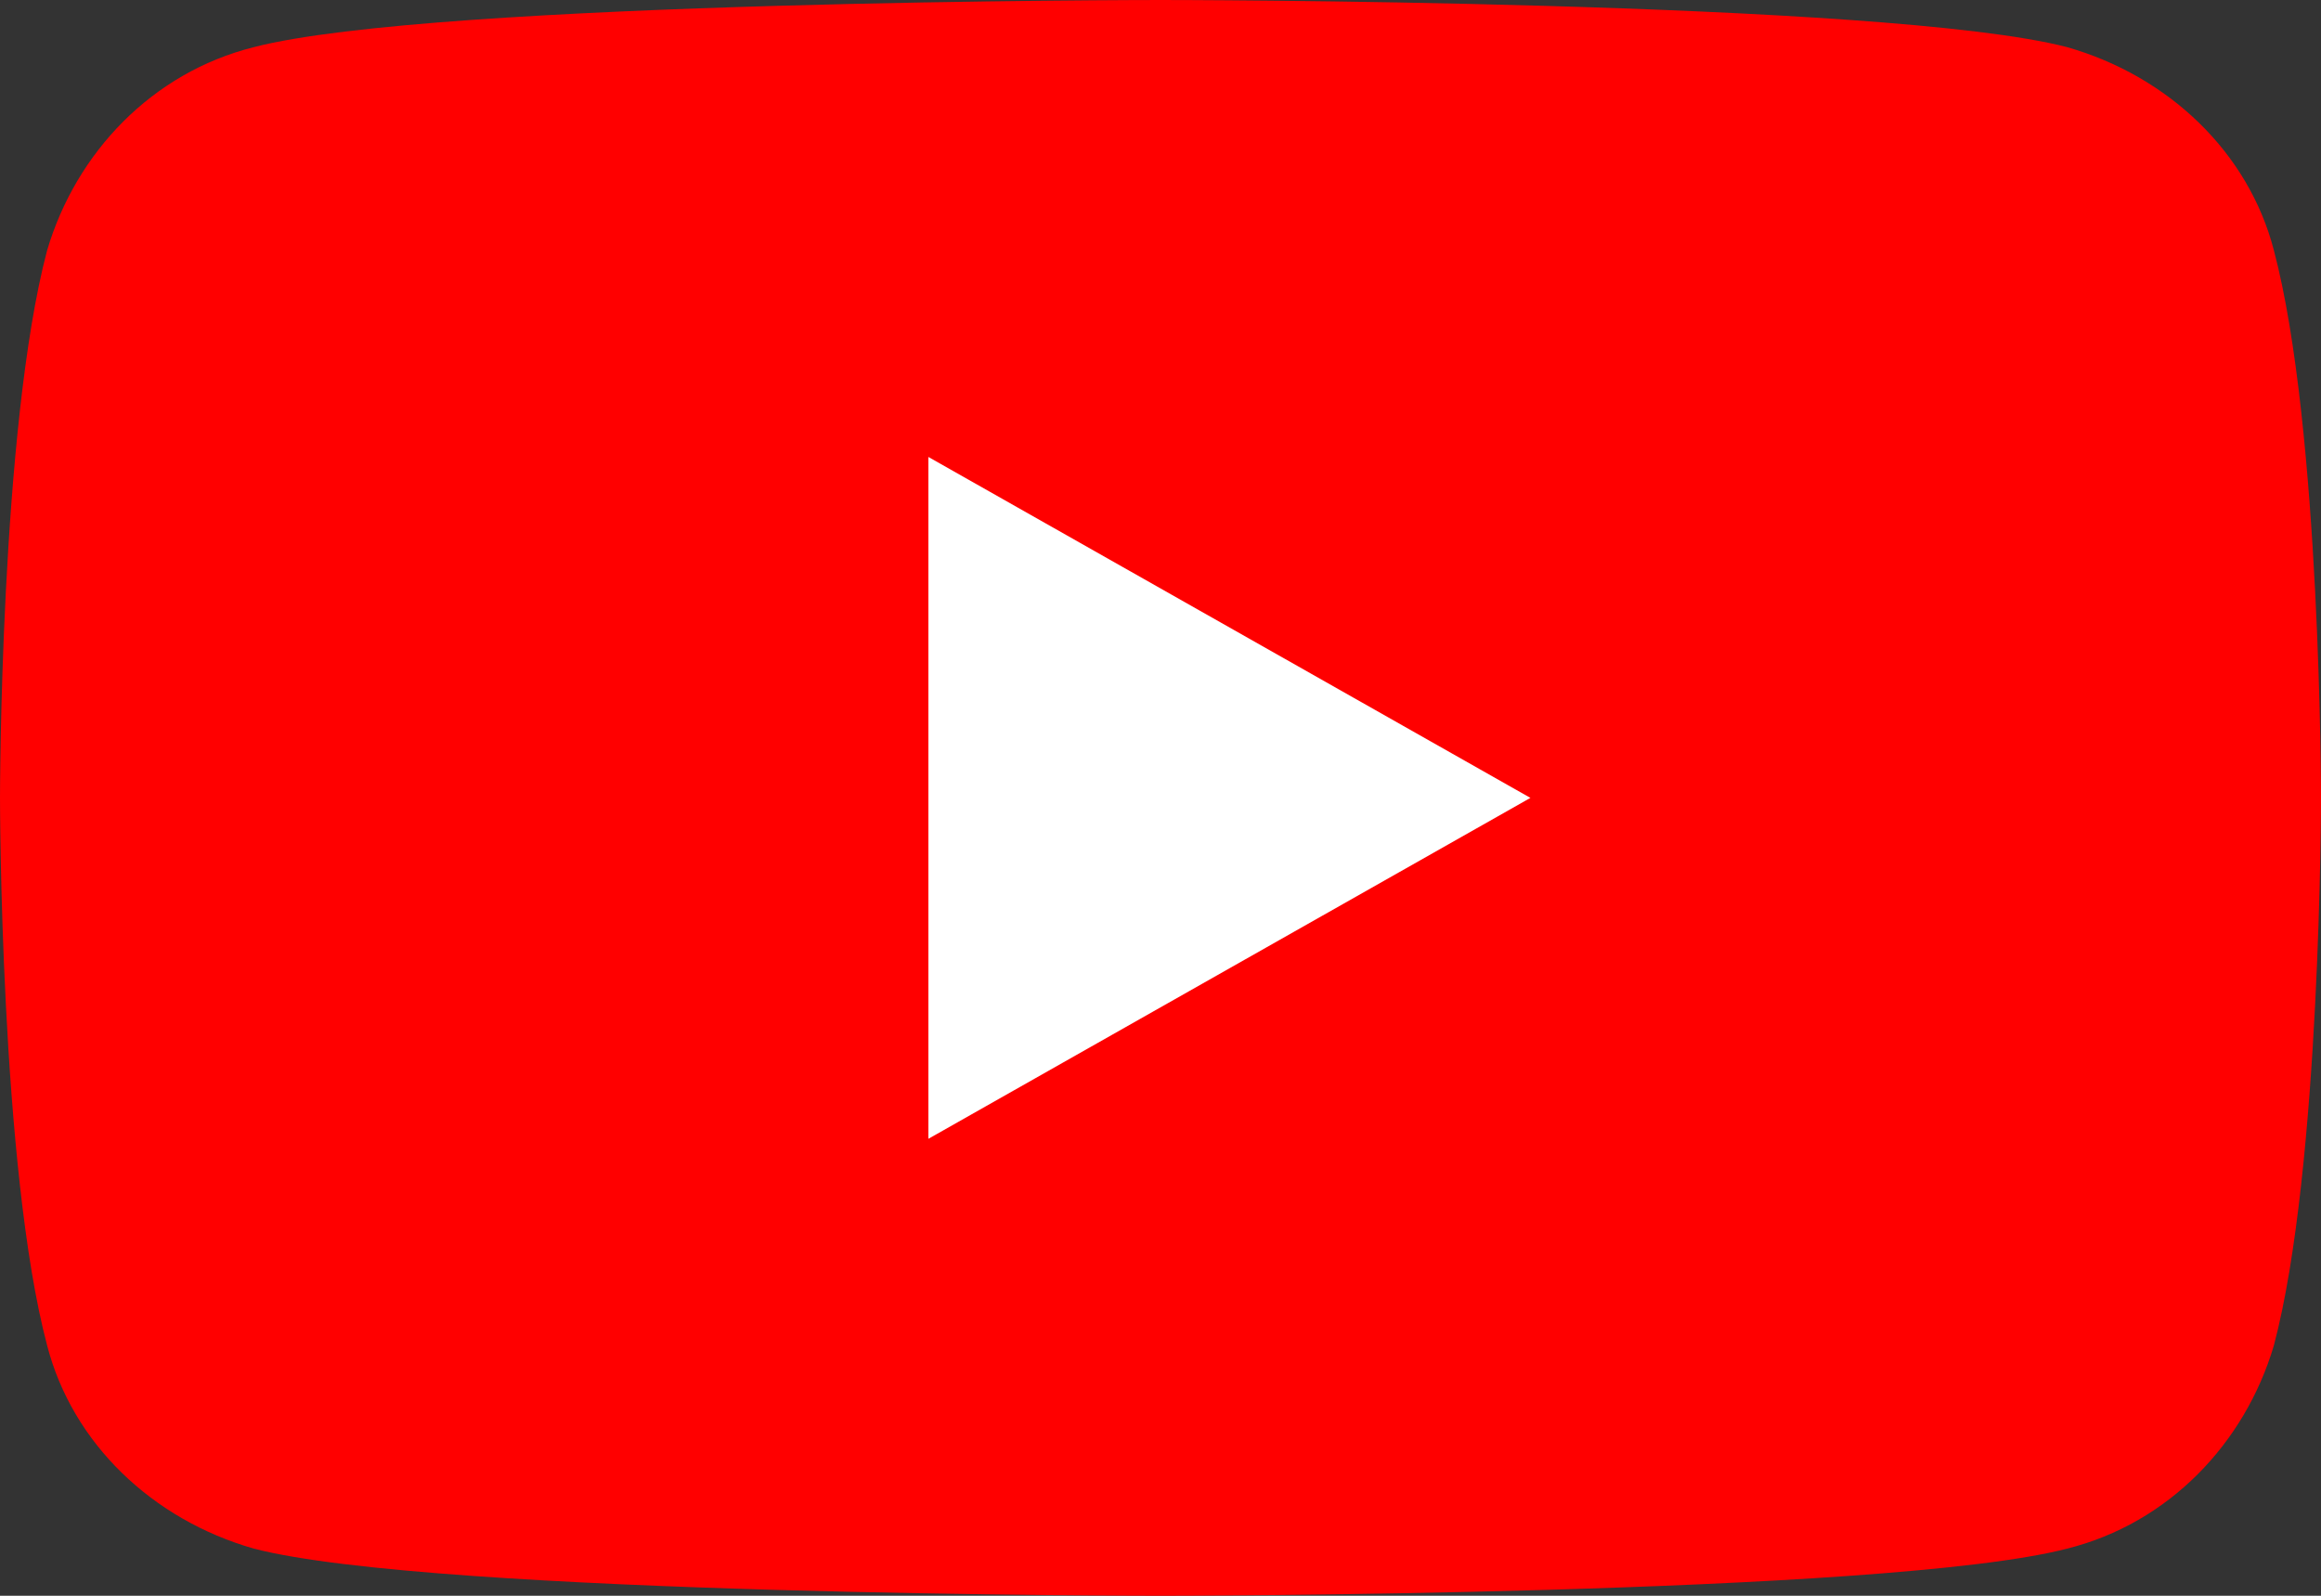
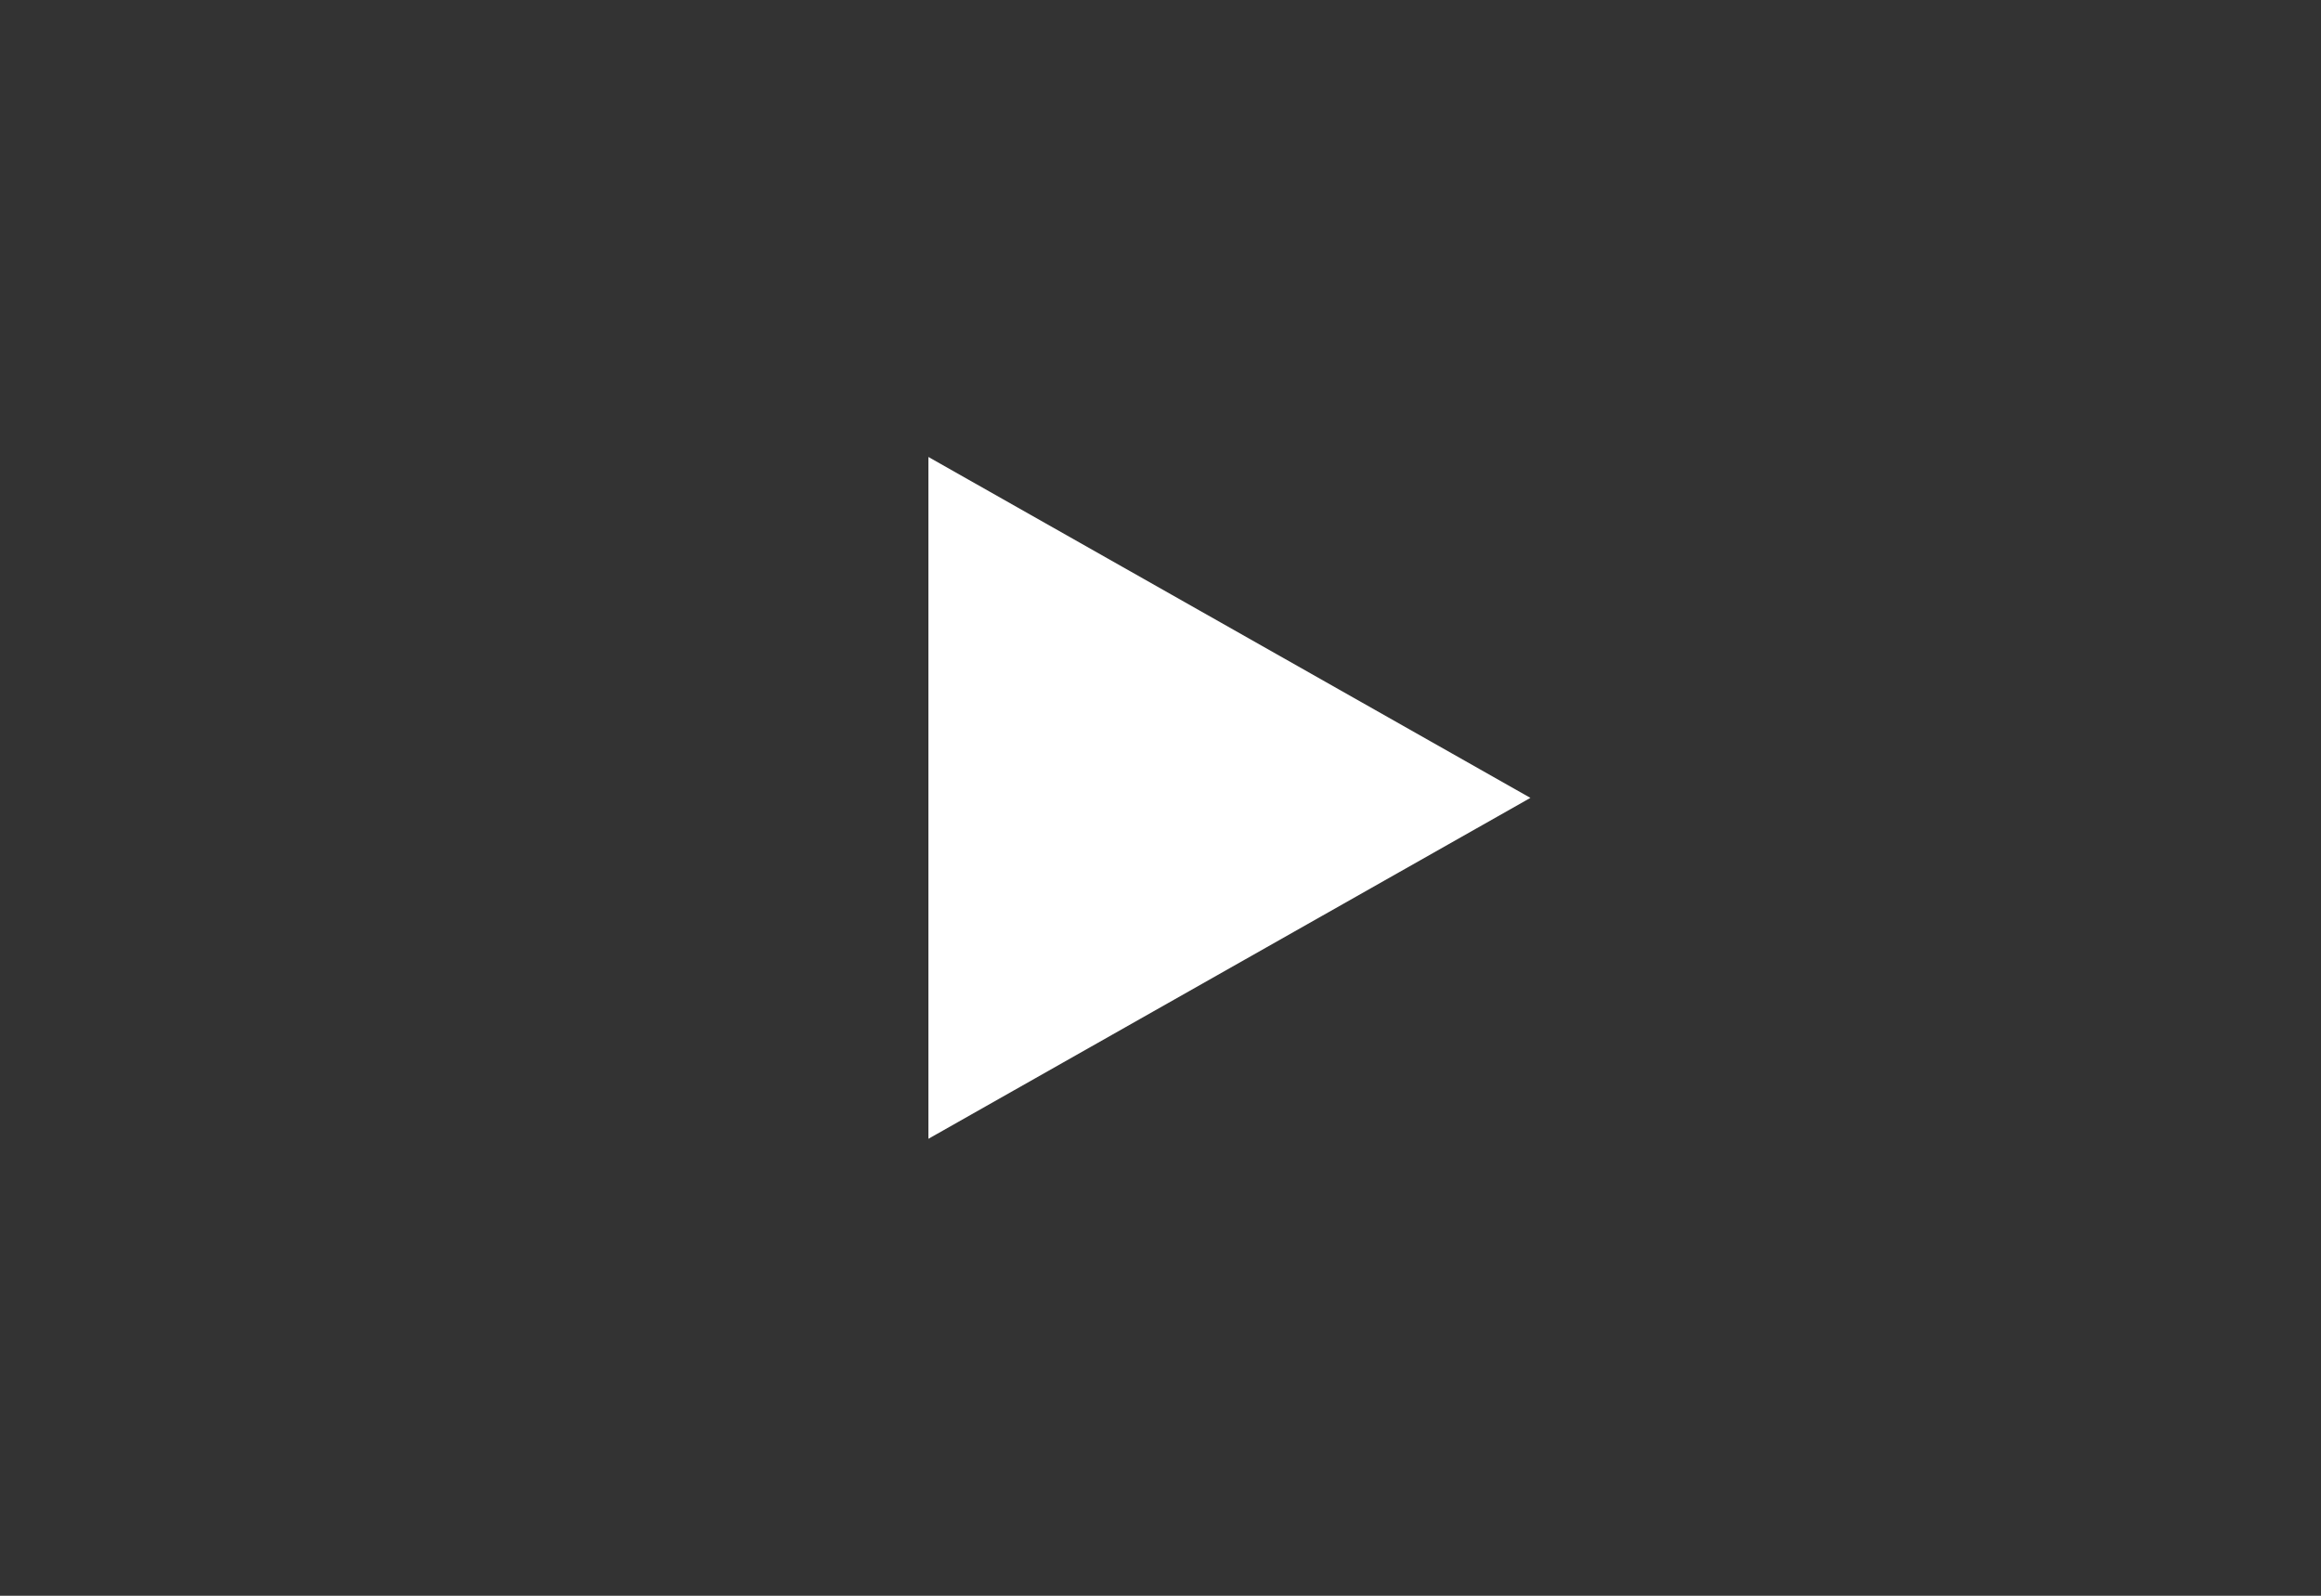
<svg xmlns="http://www.w3.org/2000/svg" version="1.1" id="Layer_1" x="0px" y="0px" viewBox="-24 651 64 44" enable-background="new -24 651 64 44" xml:space="preserve">
  <rect x="-24" y="651" width="64" height="44" fill="#333333" stroke="none" />
  <g>
-     <path fill="#FF0000" d="M38.7,657.9c-0.7-2.7-2.9-4.8-5.7-5.6C28,651,8,651,8,651s-20,0-25,1.3c-2.8,0.7-4.9,2.9-5.7,5.6   C-24,662.8-24,673-24,673s0,10.2,1.3,15.1c0.7,2.7,2.9,4.8,5.7,5.6c5,1.3,25,1.3,25,1.3s20,0,25-1.3c2.8-0.7,4.9-2.9,5.7-5.6   C40,683.2,40,673,40,673S40,662.8,38.7,657.9z" />
    <polygon fill="#FFFFFF" points="1.6,682.4 18.2,673 1.6,663.6  " />
  </g>
</svg>